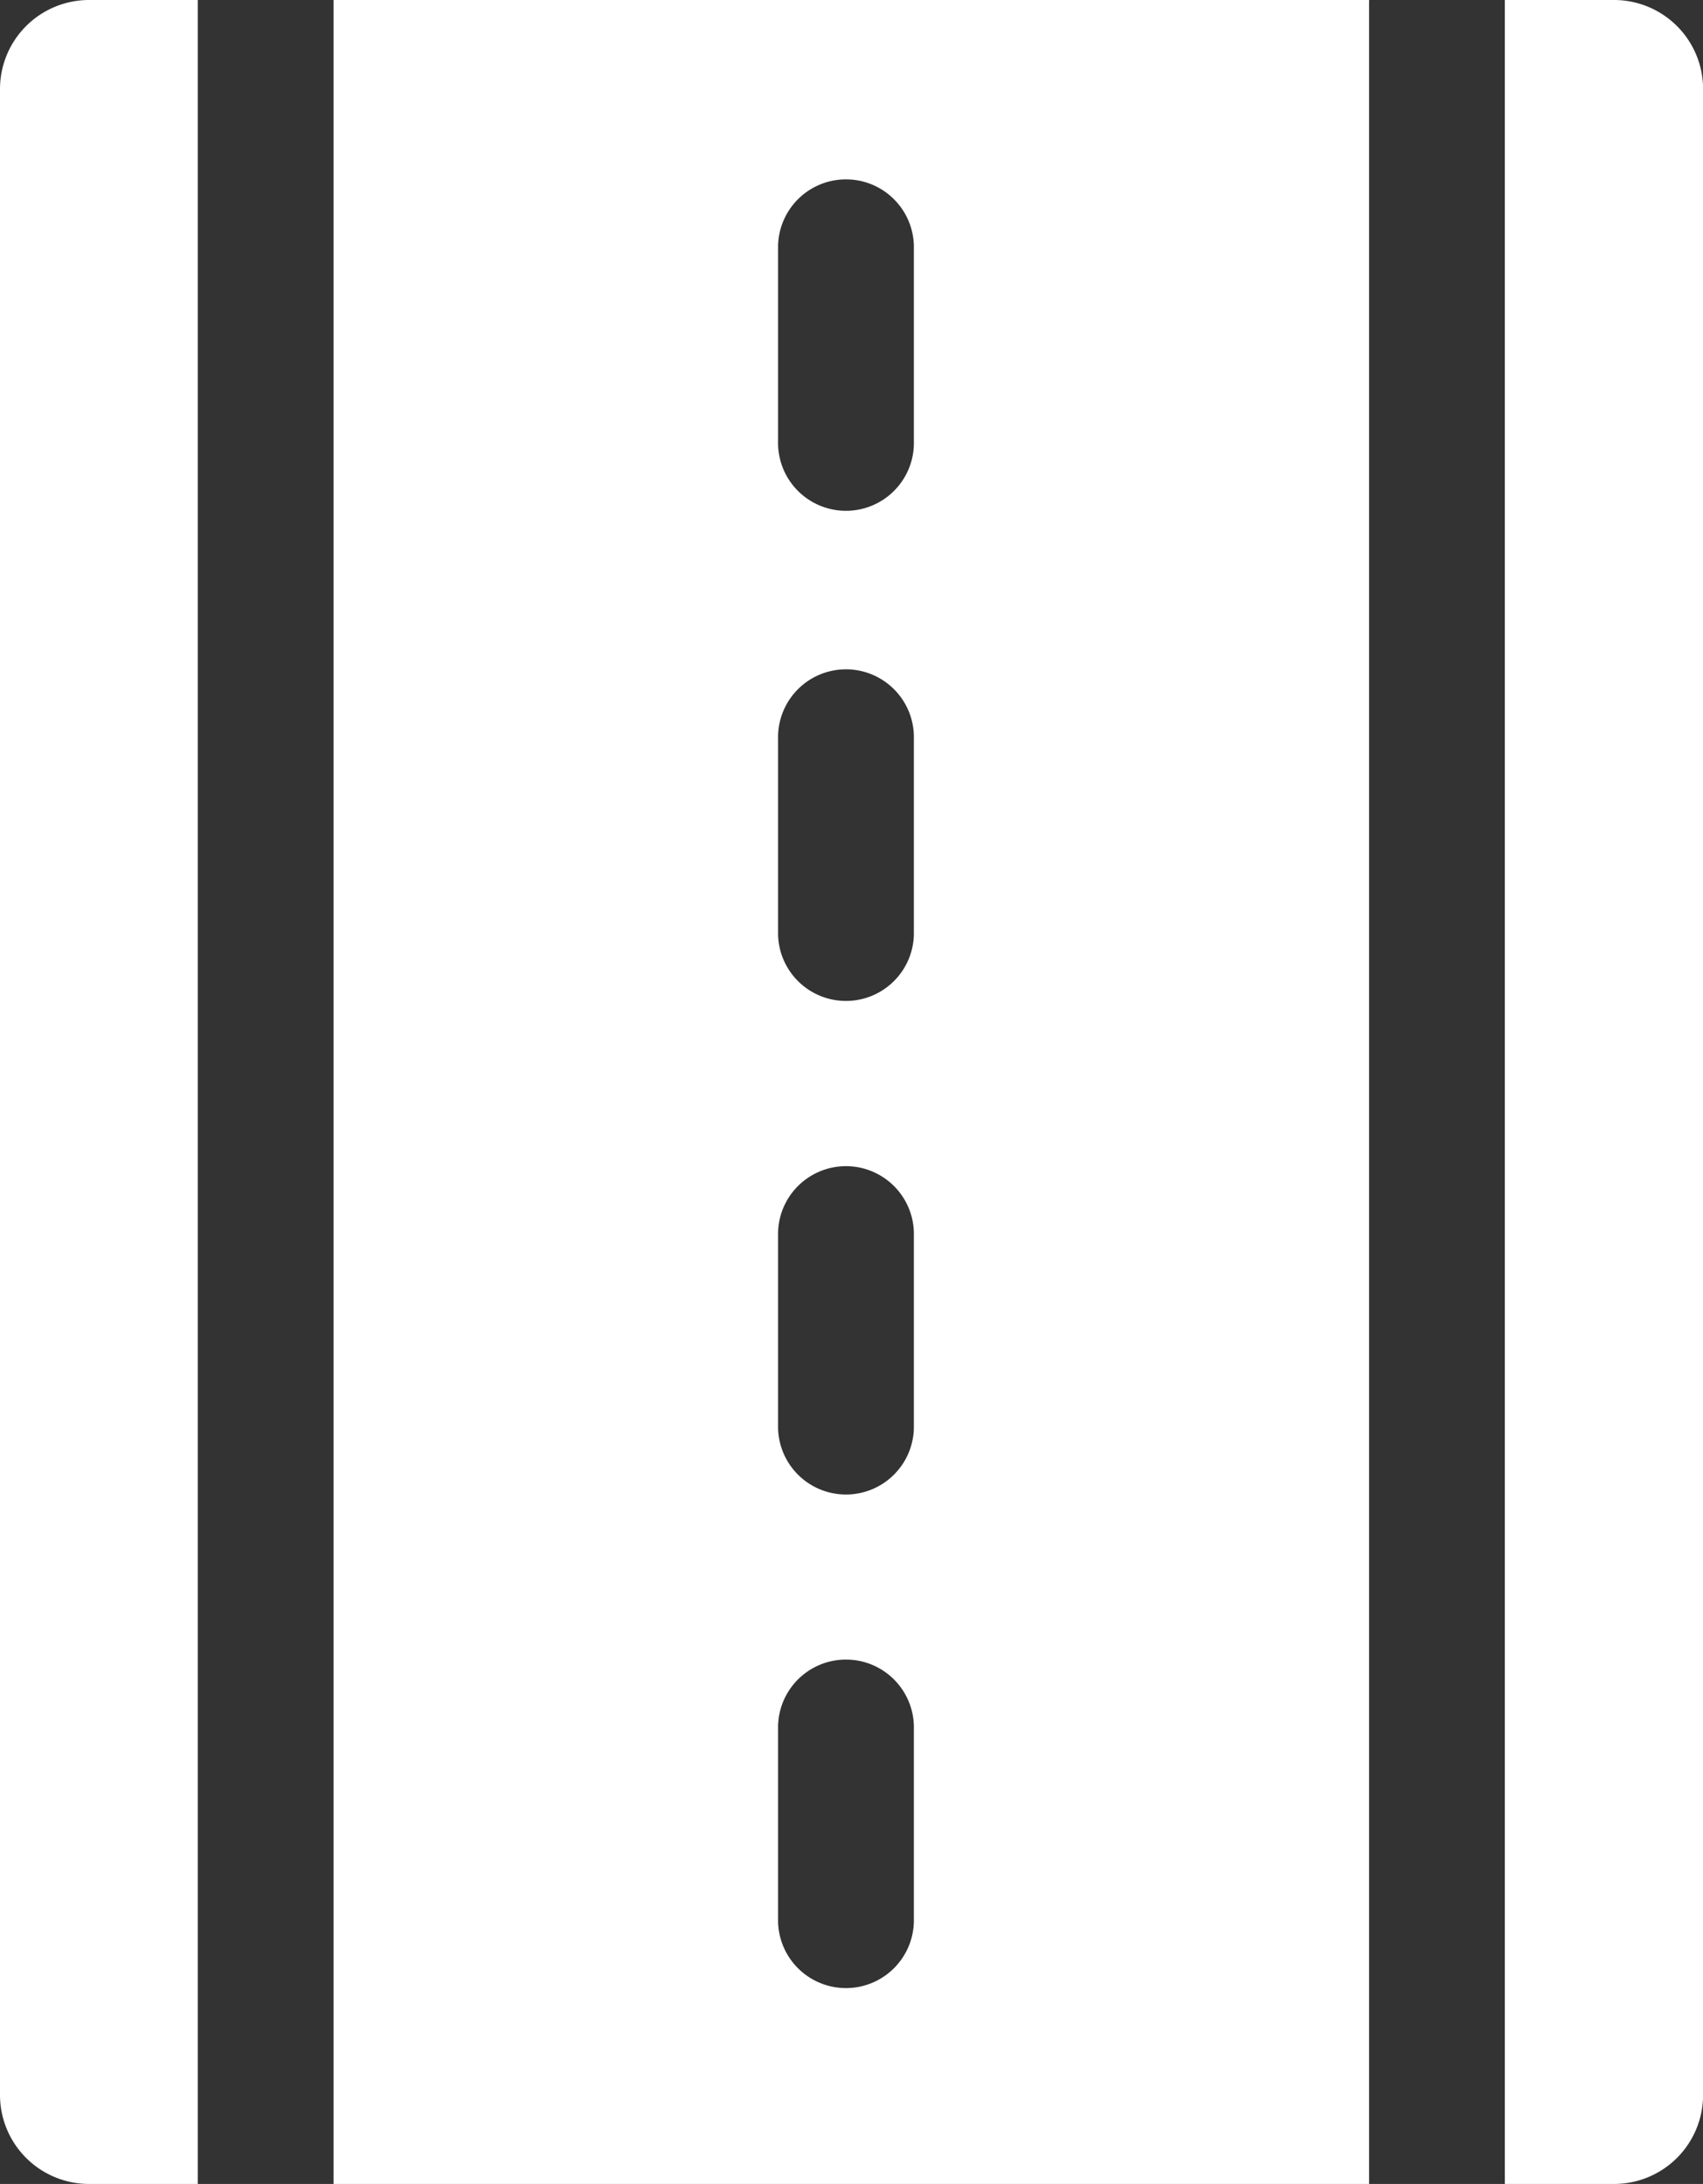
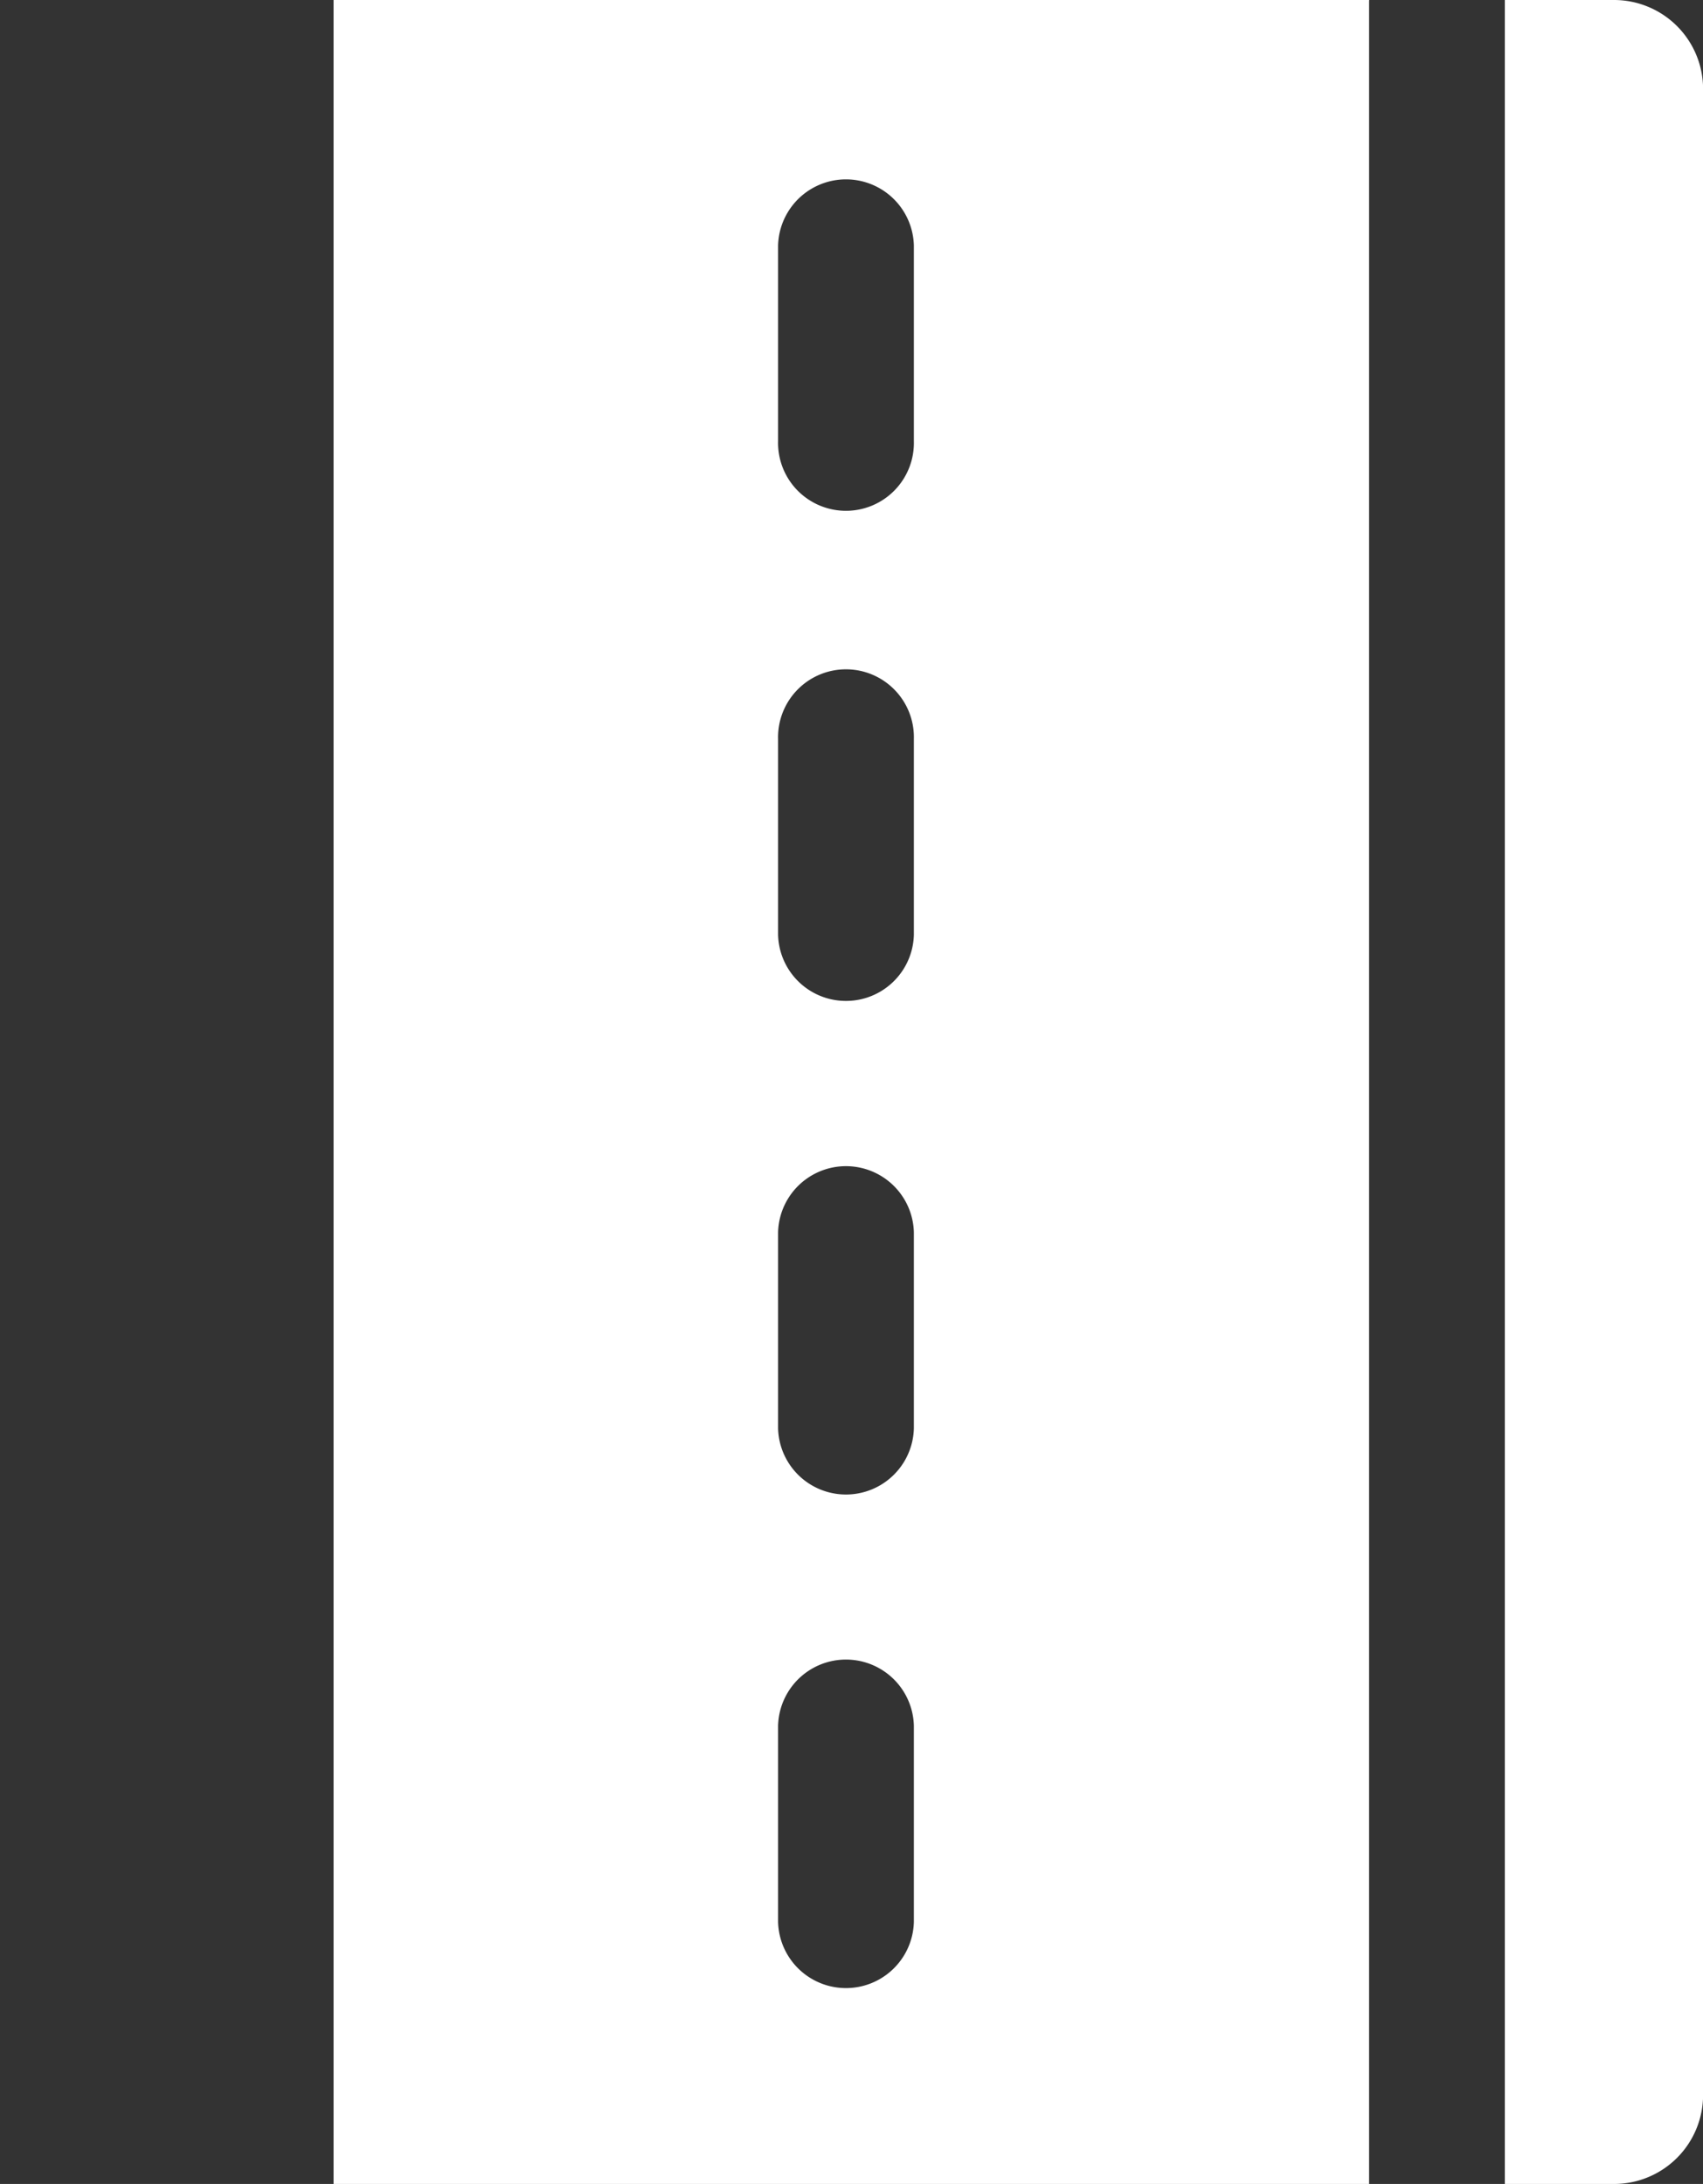
<svg xmlns="http://www.w3.org/2000/svg" width="38.99" height="50" viewBox="0 0 38.99 50">
  <rect x="0" y="0" width="38.99" height="50" fill="#333333" stroke="none" />
  <g id="cta10-public_works" transform="translate(-56.372)">
-     <path id="Path_40517" data-name="Path 40517" d="M60.9,50V.028c0-.01,0-.019,0-.028H58.411a2.039,2.039,0,0,0-2.039,2.039V47.961A2.039,2.039,0,0,0,58.411,50H60.9S60.9,50,60.9,50Z" fill="#fff" />
    <path id="Path_40518" data-name="Path 40518" d="M158.283,0h-23.71c0,.009,0,.019,0,.028V50s0,0,0,0h23.708s0,0,0,0V.028C158.282.019,158.283.009,158.283,0ZM147.859,44a1.555,1.555,0,0,1-3.109,0V39.51a1.555,1.555,0,0,1,3.109,0Zm0-11.3a1.555,1.555,0,0,1-3.109,0V28.214a1.555,1.555,0,0,1,3.109,0Zm0-11.3a1.555,1.555,0,0,1-3.109,0V16.918a1.555,1.555,0,1,1,3.109,0Zm0-11.3a1.555,1.555,0,1,1-3.109,0V5.622a1.555,1.555,0,0,1,3.109,0Z" transform="translate(-70.564)" fill="#fff" />
    <path id="Path_40519" data-name="Path 40519" d="M409.175,0c0,.009,0,.019,0,.028V50s0,0,0,0h2.5a2.039,2.039,0,0,0,2.039-2.039V2.039A2.039,2.039,0,0,0,411.672,0Z" transform="translate(-318.35)" fill="#fff" />
  </g>
</svg>